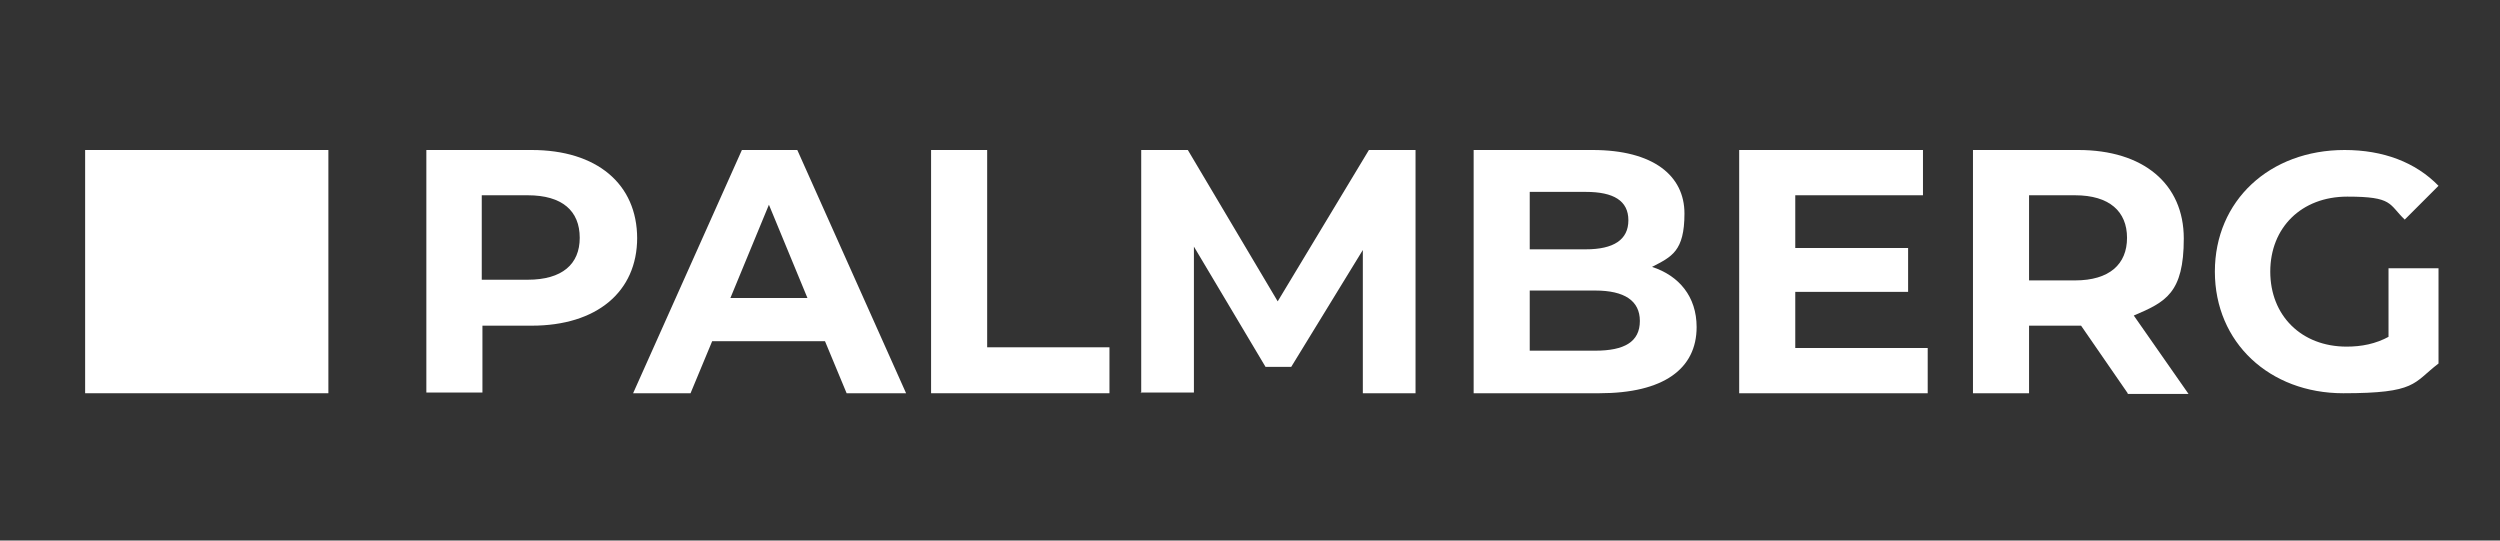
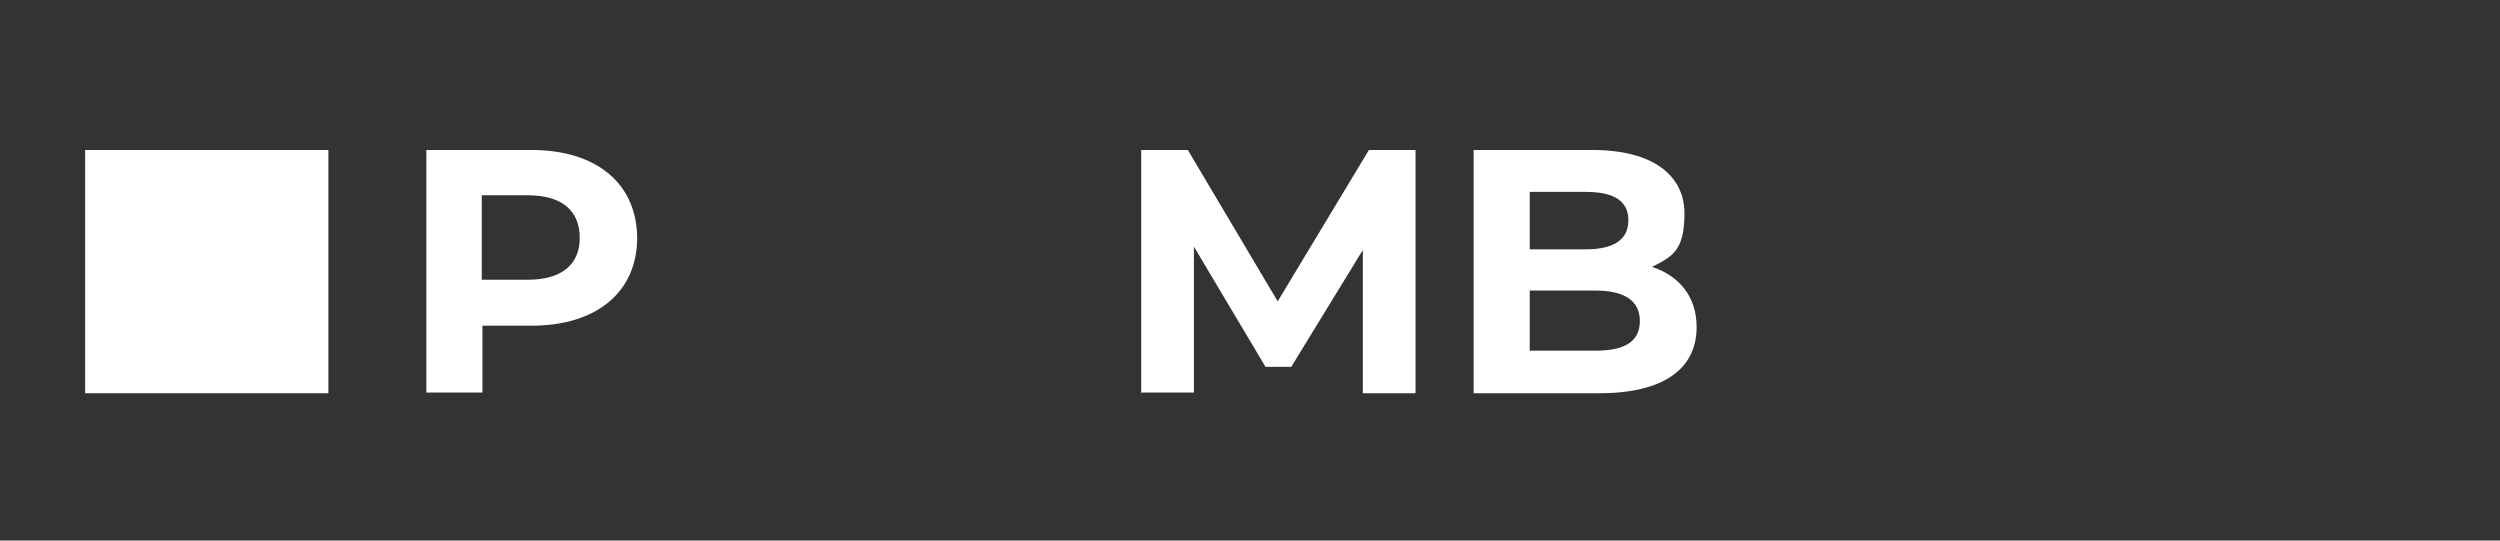
<svg xmlns="http://www.w3.org/2000/svg" id="Ebene_1" version="1.1" viewBox="0 0 370 80">
  <rect x="0" y="0" width="370" height="80" fill="#333333" stroke="none" />
  <defs>
    <style>
      .st0 {
        fill: #fff;
      }
    </style>
  </defs>
  <rect class="st0" x="12.6" y="22.2" width="36" height="36" />
  <path class="st0" d="M94.3,35.2c0,8-6,13-15.6,13h-7.3v9.9h-8.3V22.2h15.6c9.6,0,15.6,5,15.6,13.1ZM85.8,35.2c0-4-2.6-6.3-7.7-6.3h-6.8v12.5h6.8c5.1,0,7.7-2.3,7.7-6.2Z" />
-   <path class="st0" d="M122.1,50.5h-16.7l-3.2,7.7h-8.5l16.1-36h8.2l16.1,36h-8.8l-3.2-7.7ZM119.5,44.1l-5.7-13.8-5.7,13.8h11.4Z" />
-   <path class="st0" d="M137.8,22.2h8.3v29.2h18.1v6.8h-26.4V22.2Z" />
  <path class="st0" d="M168.9,58.2V22.2c.1,0,6.9,0,6.9,0l13.3,22.4,13.5-22.4h6.9v36h-7.8v-21.2s-10.6,17.3-10.6,17.3h-3.8s-10.6-17.8-10.6-17.8v21.6c0,0-7.9,0-7.9,0Z" />
  <path class="st0" d="M251.1,48.4c0,6.2-4.9,9.8-14.4,9.8h-18.6V22.2h17.6c9,0,13.6,3.8,13.6,9.4s-1.9,6.4-4.8,7.9c4,1.3,6.6,4.4,6.6,8.9ZM226.4,28.4v8.5h8.3c4.1,0,6.3-1.4,6.3-4.3s-2.2-4.2-6.3-4.2h-8.3ZM242.7,47.5c0-3-2.3-4.5-6.6-4.5h-9.7v8.9h9.7c4.3,0,6.6-1.3,6.6-4.4Z" />
-   <path class="st0" d="M285.3,51.5v6.7h-27.9V22.2h27.2v6.7h-18.9v7.8h16.7v6.5h-16.7v8.3h19.6Z" />
-   <path class="st0" d="M314.9,58.2l-6.9-10h-7.7v10h-8.3V22.2h15.6c9.6,0,15.6,5,15.6,13.1s-2.7,9.4-7.4,11.4l8.1,11.6h-9ZM307.1,28.9h-6.8v12.6h6.8c5.1,0,7.7-2.4,7.7-6.3s-2.6-6.3-7.7-6.3Z" />
-   <path class="st0" d="M353.6,49.8c-2,1.1-4.1,1.5-6.3,1.5-6.7,0-11.3-4.6-11.3-11.1s4.6-11.1,11.4-11.1,6.1,1.1,8.5,3.4l5-5c-3.4-3.5-8.2-5.3-13.9-5.3-11.1,0-19.2,7.5-19.2,18s8.1,18,19,18,10.3-1.5,14.1-4.4v-14.1h-7.4v10.2Z" />
</svg>